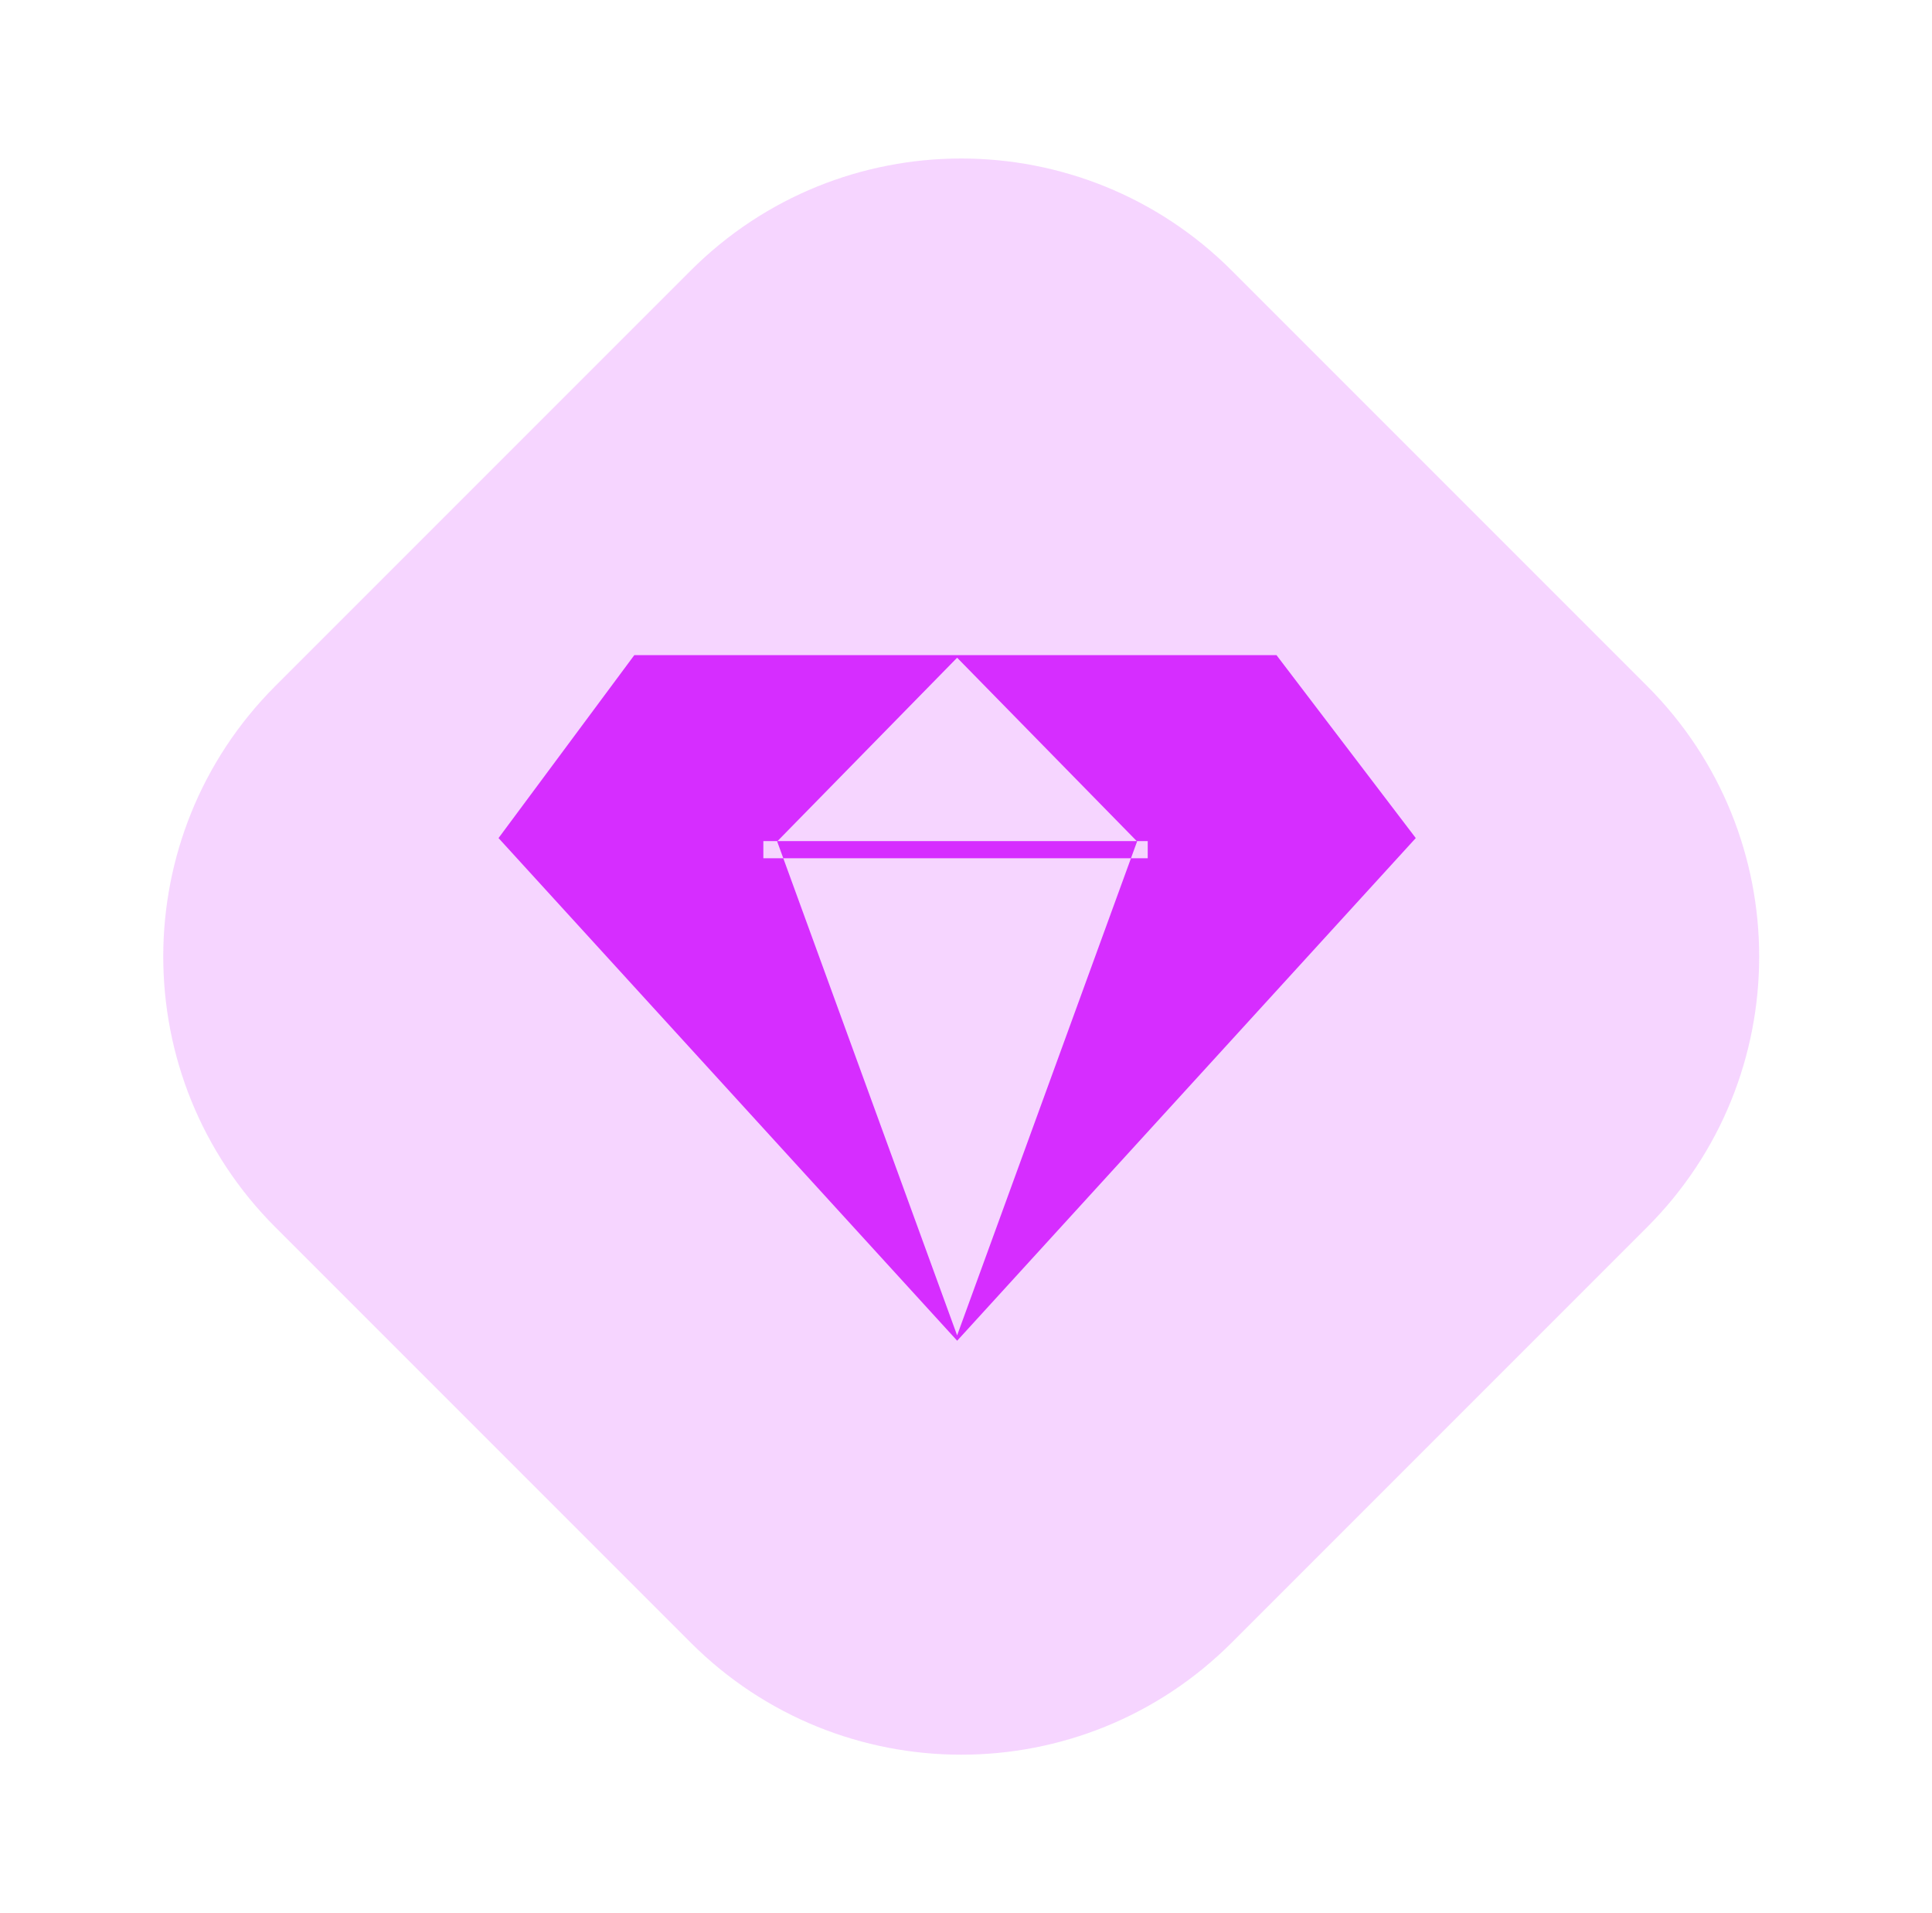
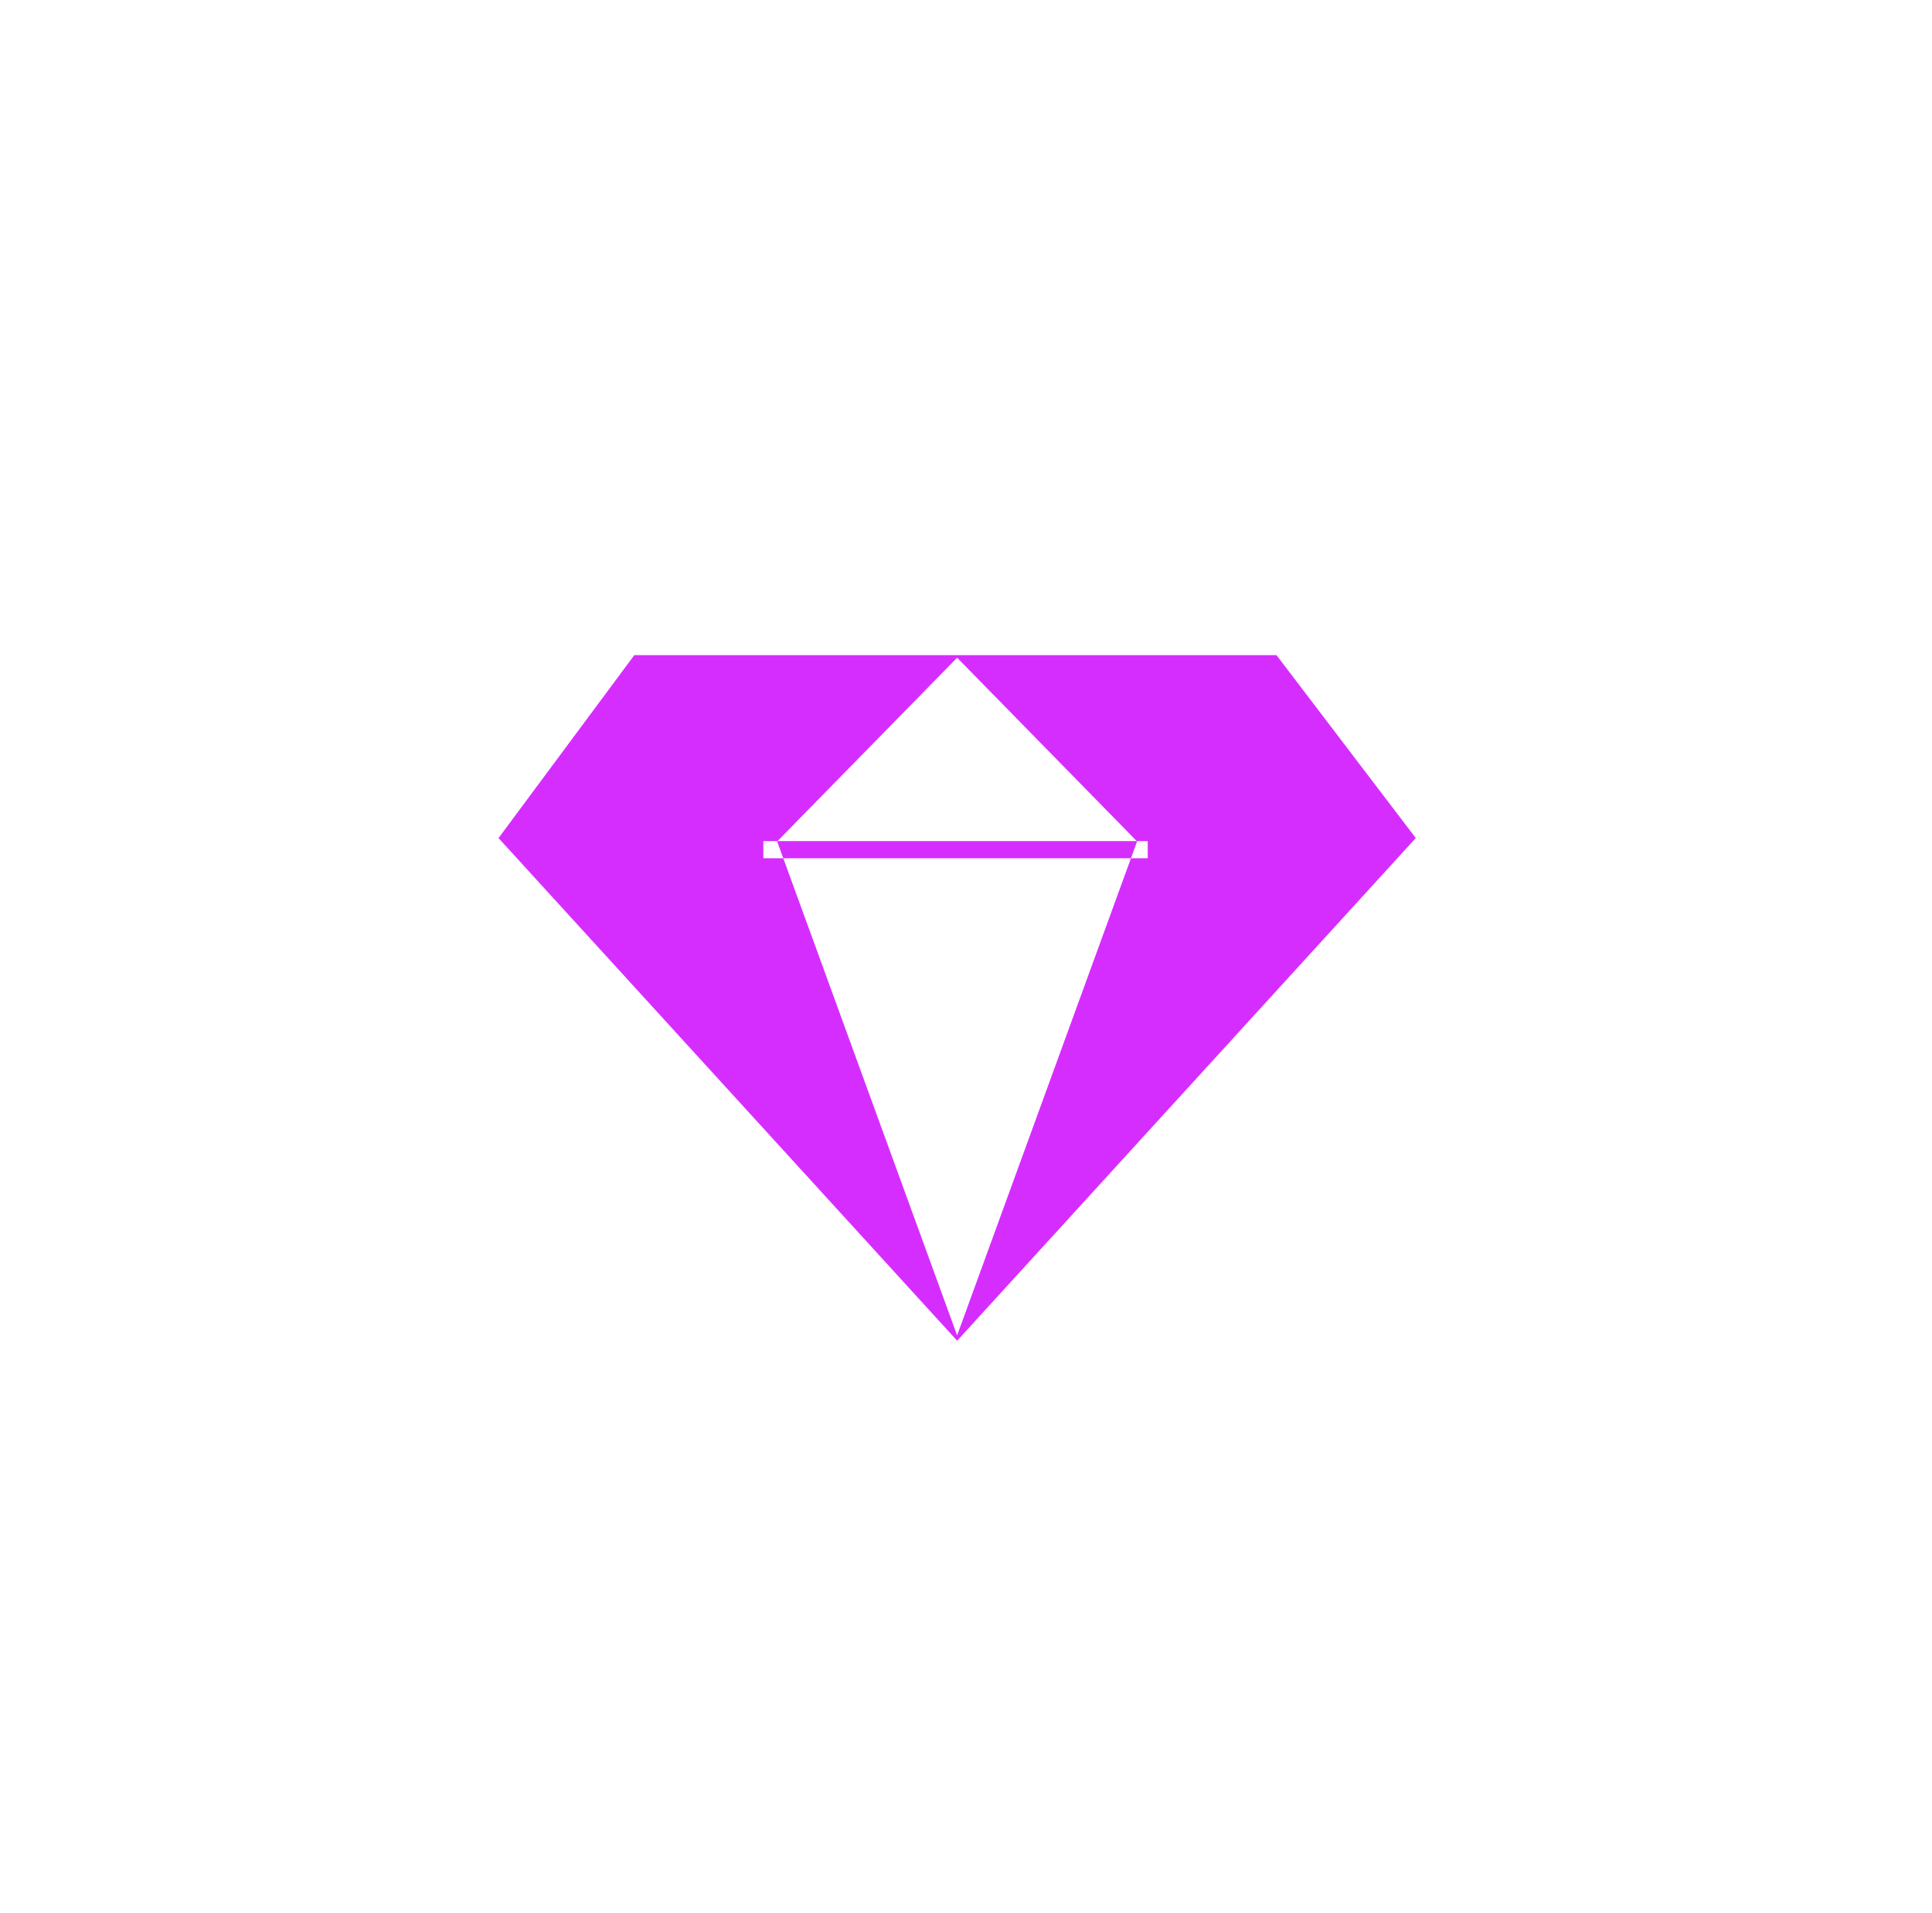
<svg xmlns="http://www.w3.org/2000/svg" width="101" height="100" viewBox="0 0 101 100" fill="none">
-   <path d="M36.108 14.142C43.918 6.332 56.582 6.332 64.392 14.142L86.108 35.858C93.918 43.668 93.918 56.332 86.108 64.142L64.392 85.858C56.582 93.668 43.918 93.668 36.108 85.858L14.392 64.142C6.582 56.332 6.582 43.668 14.392 35.858L36.108 14.142Z" fill="#D62DFF" fill-opacity="0.2" />
  <path d="M66.731 34.242H33.161L26.062 43.805L50.038 70.078L74.013 43.805L66.731 34.242ZM50.036 69.799L40.628 43.981L50.036 34.378L59.444 43.981L50.036 69.799ZM39.906 43.964H60V44.861H39.906V43.964Z" fill="#D62DFF" />
</svg>